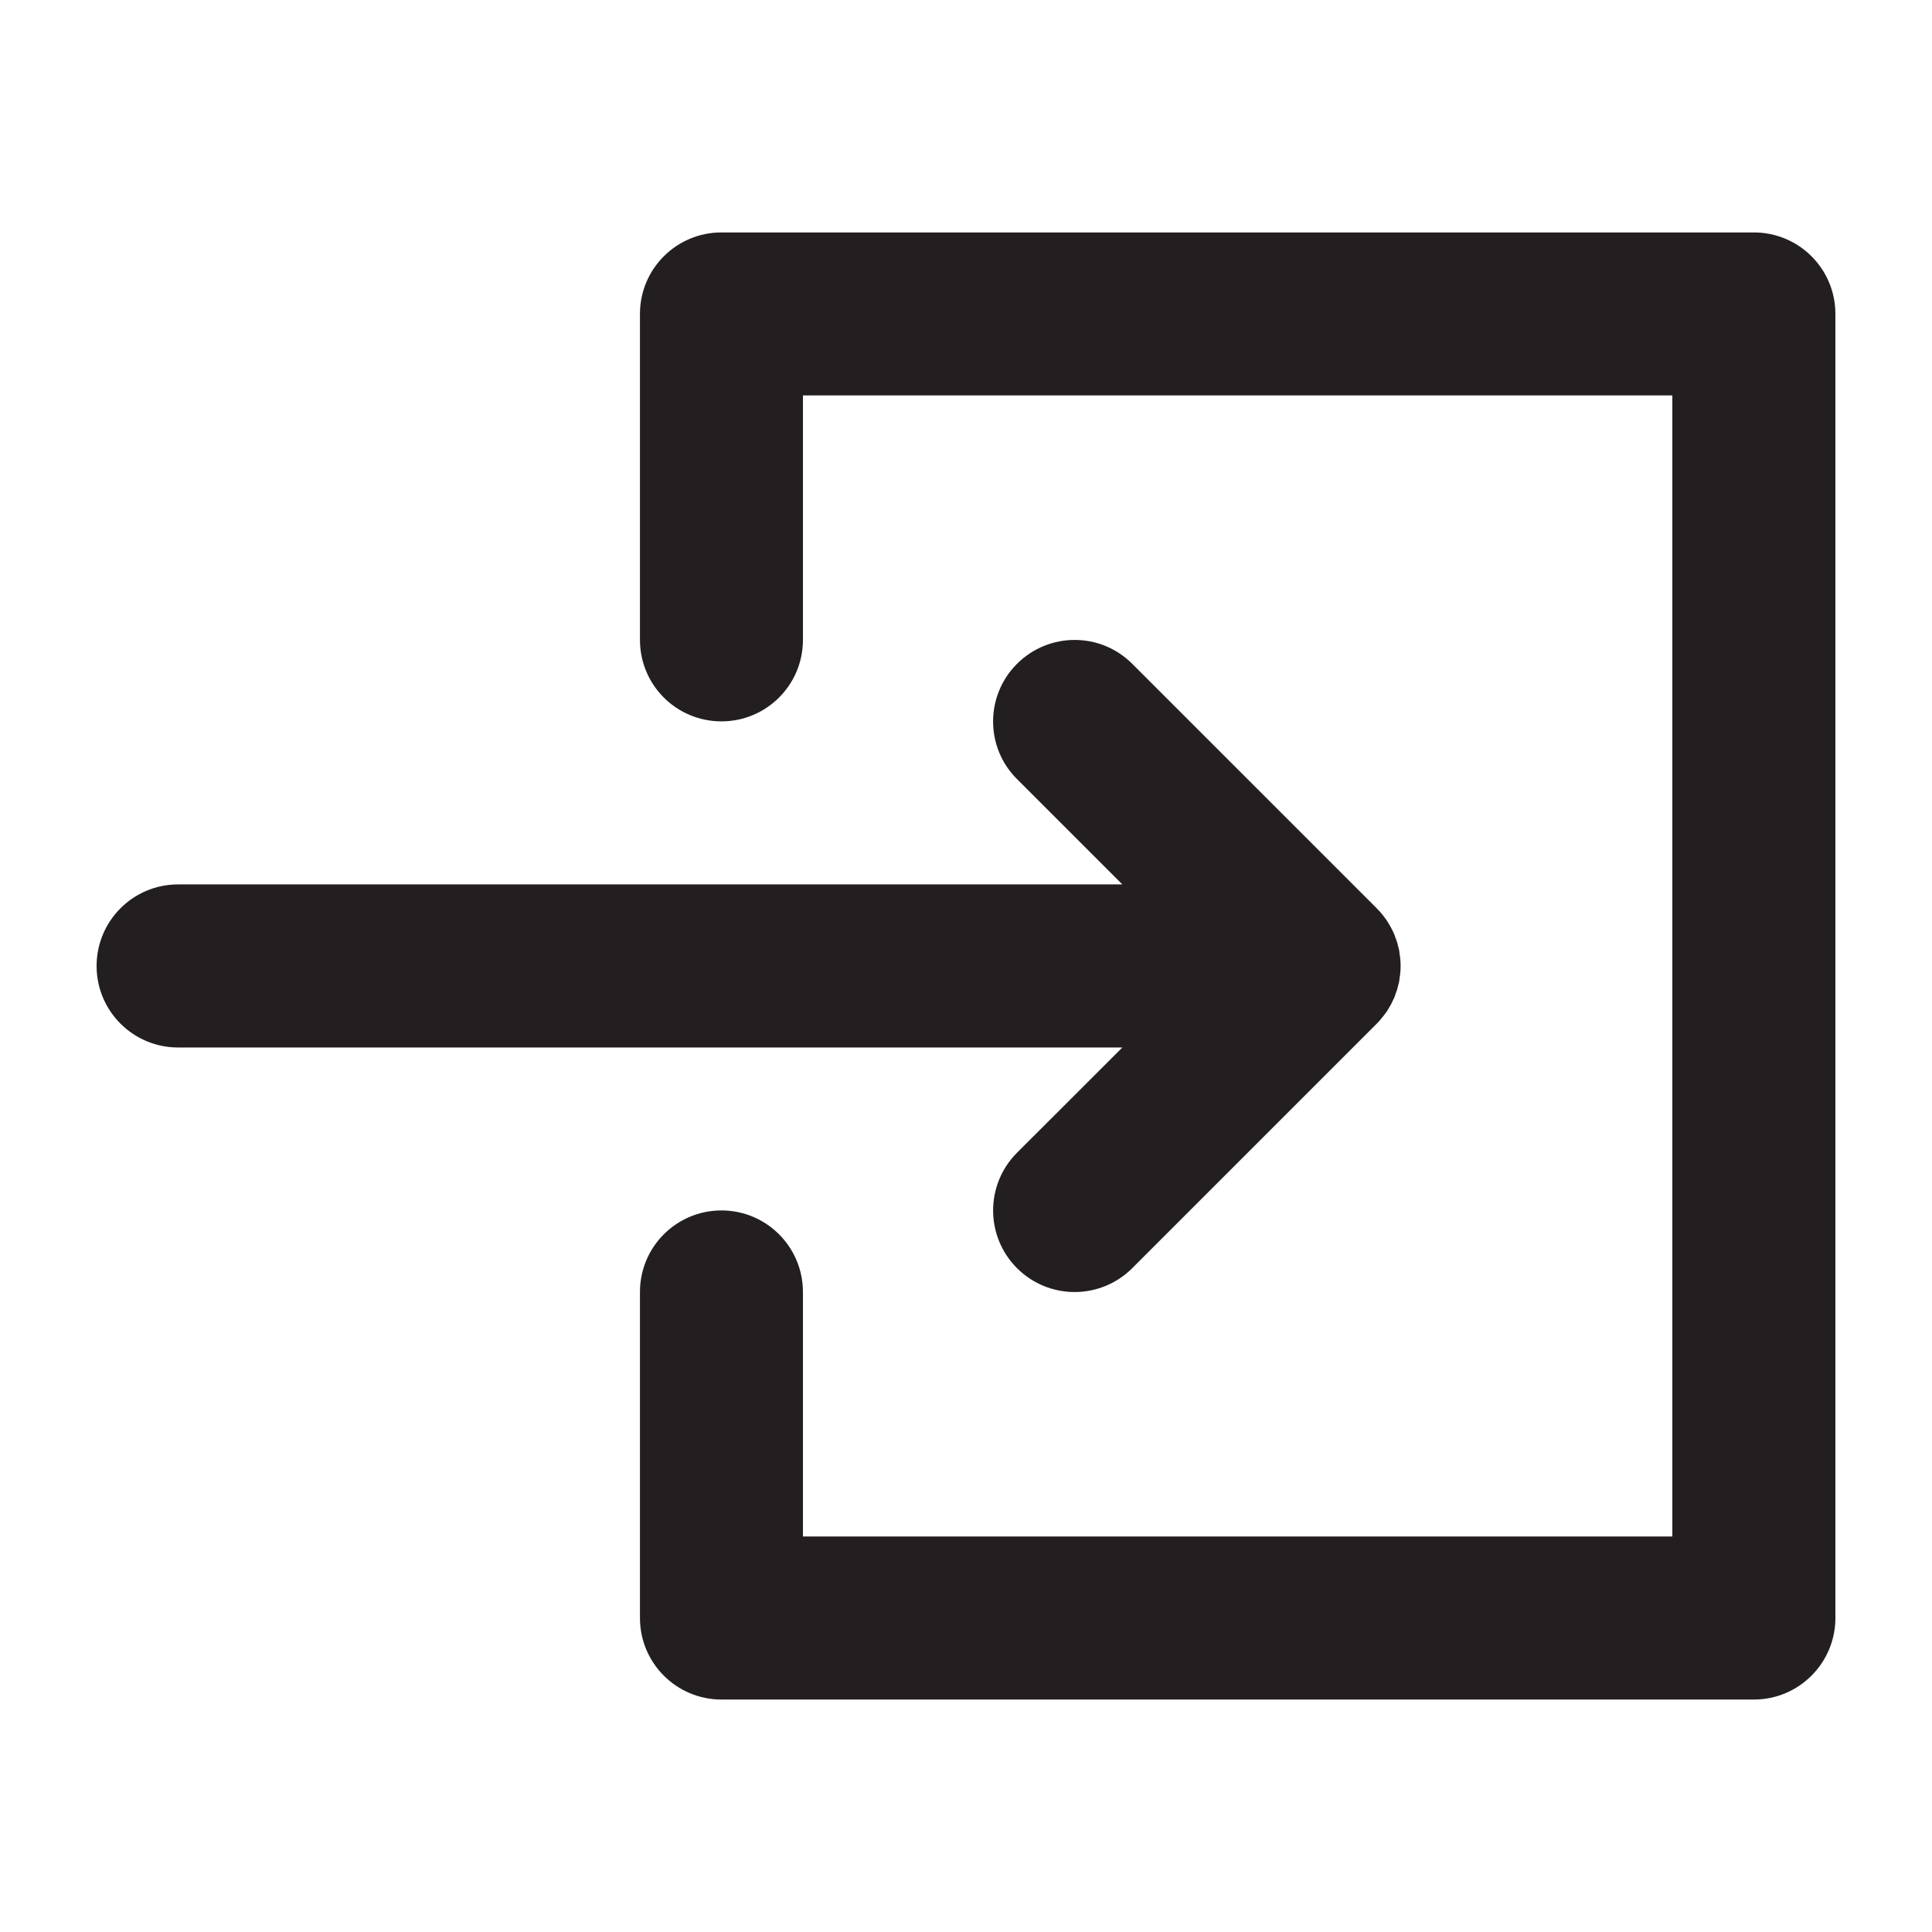
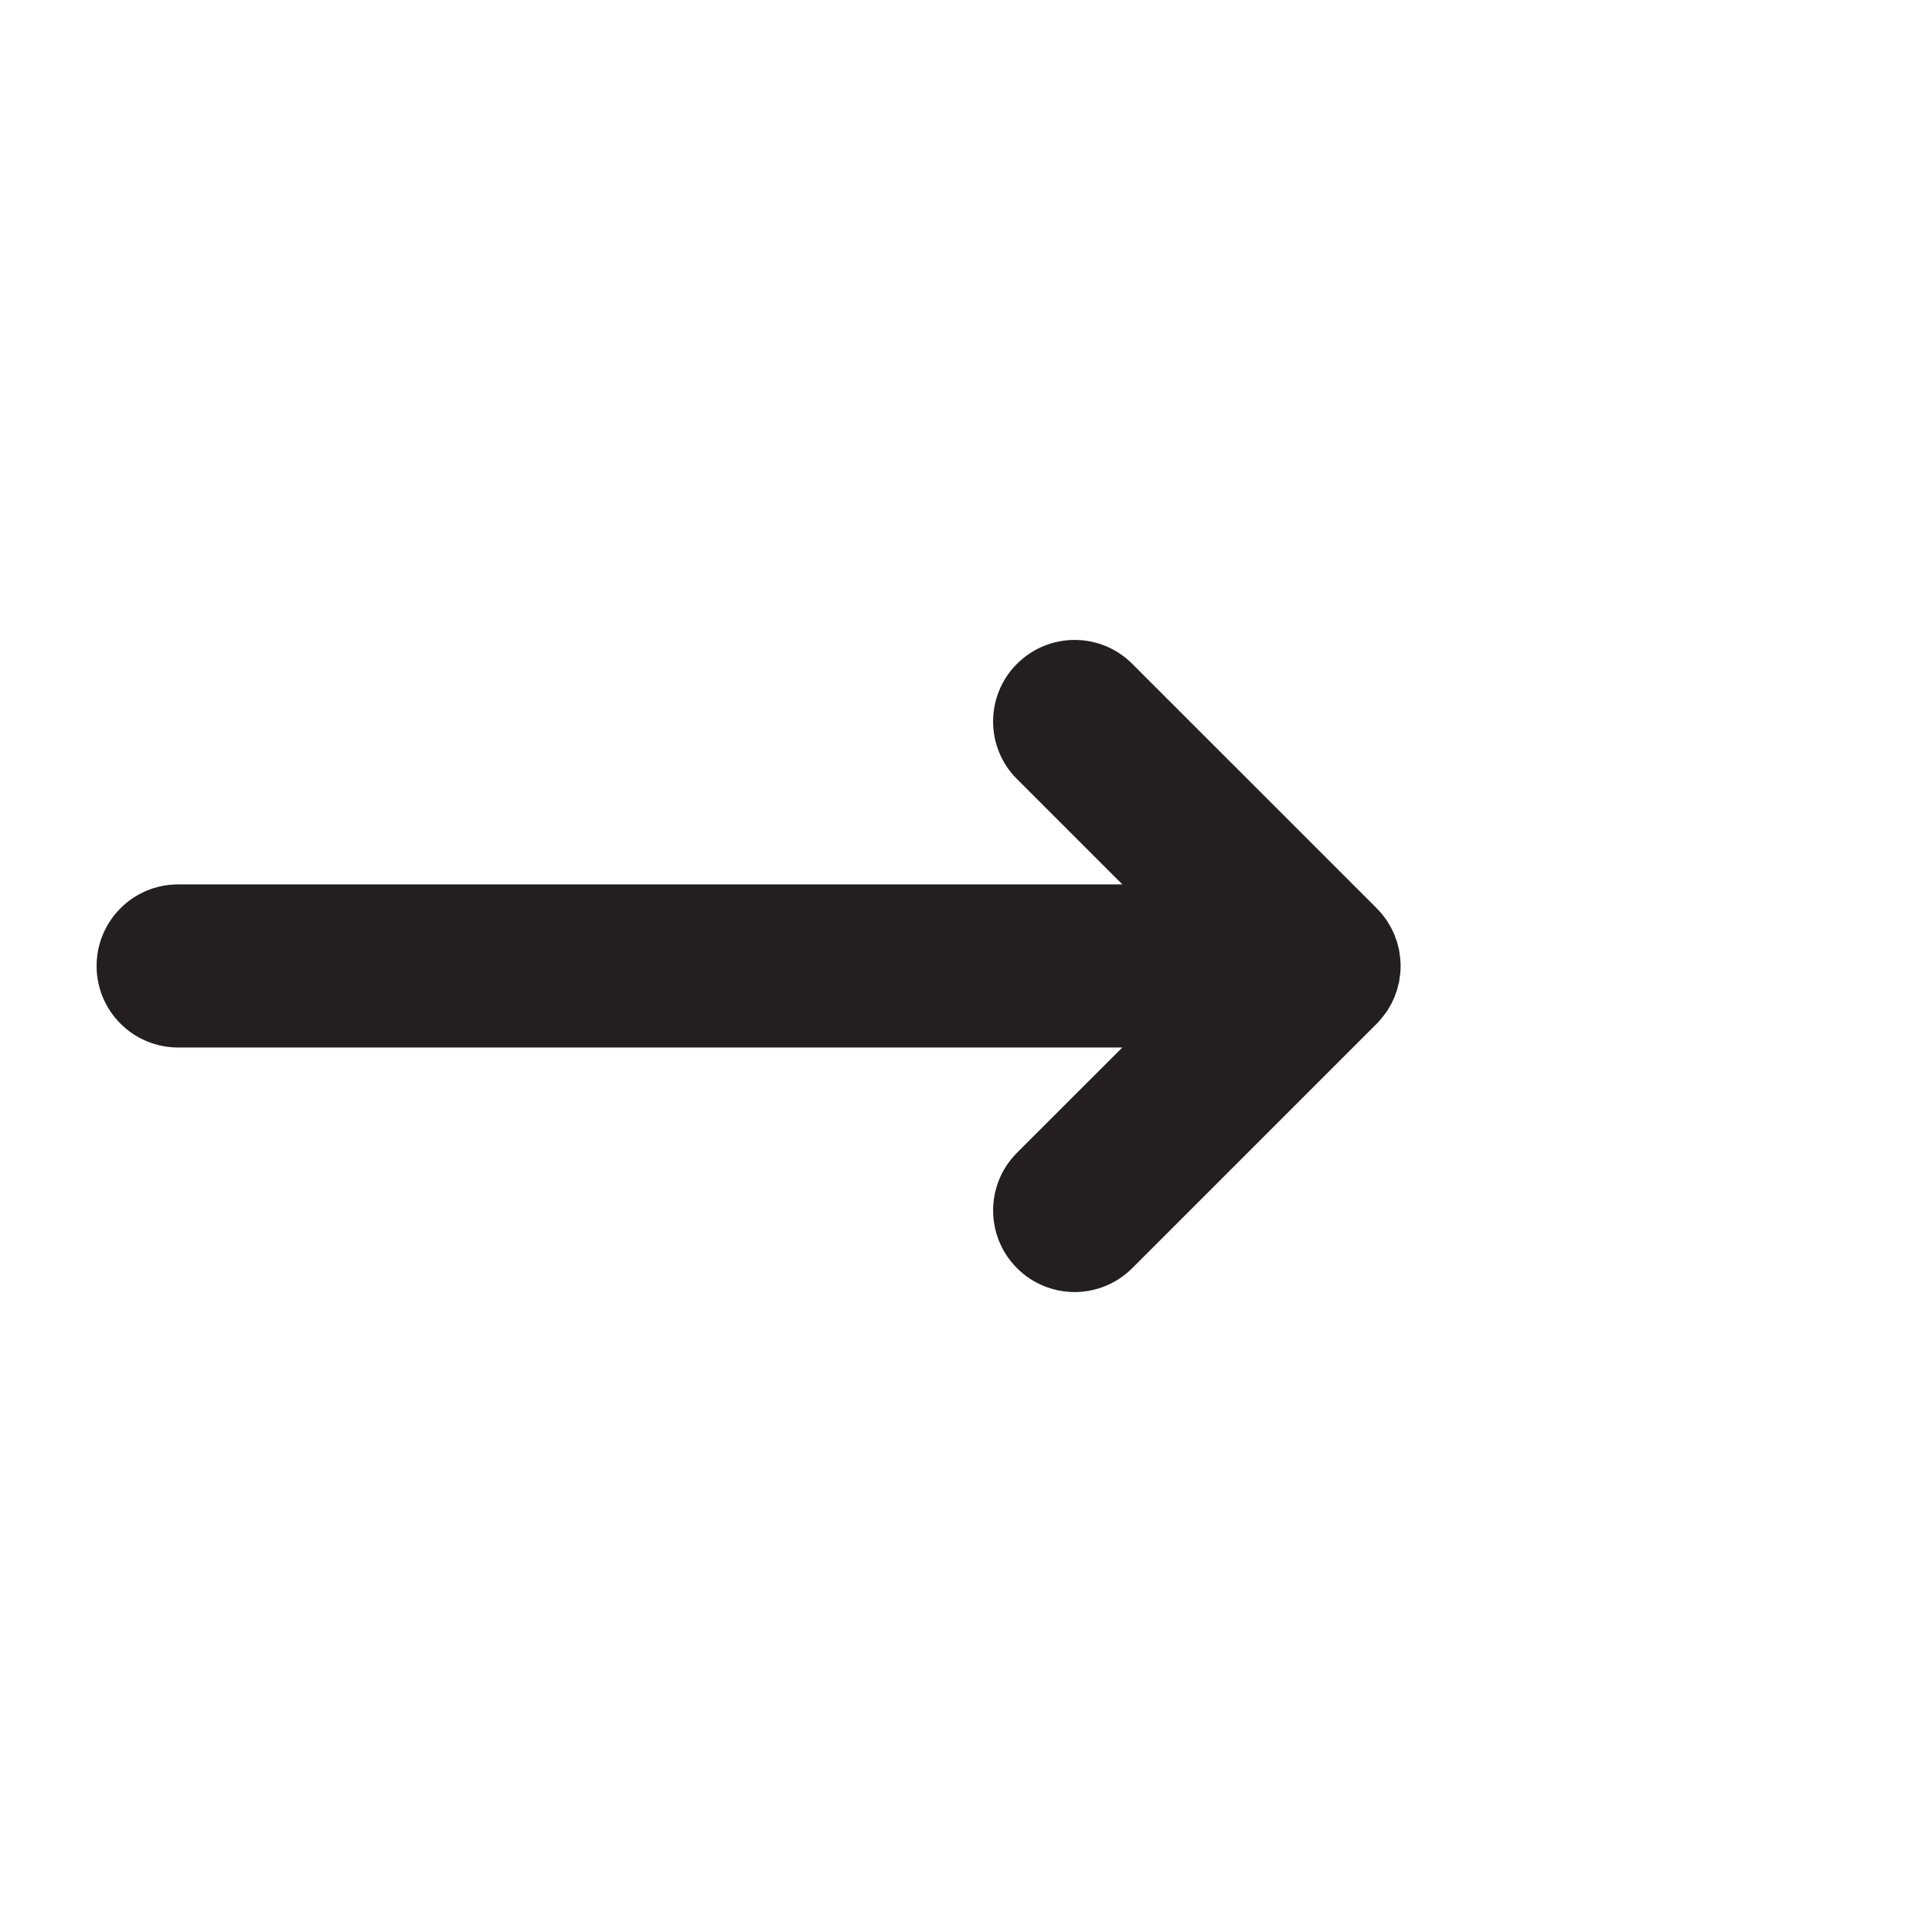
<svg xmlns="http://www.w3.org/2000/svg" version="1.1" id="Layer_1" x="0px" y="0px" width="100px" height="100px" viewBox="0 0 100 100" enable-background="new 0 0 100 100" xml:space="preserve">
  <g>
    <path fill="#231F20" d="M52.638,59.668c-1.646,1.65-1.646,4.32,0,5.97c0.824,0.825,1.909,1.238,2.984,1.238   s2.159-0.413,2.985-1.238l12.653-12.653c0.102-0.102,0.194-0.204,0.277-0.315c0.042-0.042,0.074-0.093,0.111-0.14   c0.047-0.064,0.093-0.129,0.139-0.185c0.037-0.065,0.074-0.125,0.111-0.186c0.028-0.06,0.065-0.111,0.103-0.176   c0.028-0.056,0.055-0.125,0.088-0.186c0.032-0.065,0.061-0.125,0.089-0.186c0.022-0.065,0.046-0.125,0.063-0.185   c0.028-0.065,0.052-0.14,0.074-0.204c0.02-0.065,0.028-0.13,0.047-0.19c0.019-0.069,0.037-0.143,0.056-0.208   c0.009-0.074,0.019-0.148,0.028-0.222c0.009-0.065,0.022-0.125,0.027-0.186c0.019-0.139,0.019-0.278,0.023-0.417l0,0v-0.009   c-0.005-0.134-0.005-0.274-0.023-0.408c-0.005-0.064-0.019-0.125-0.027-0.185l-0.028-0.223c-0.019-0.074-0.037-0.139-0.056-0.213   c-0.019-0.065-0.027-0.13-0.047-0.186c-0.022-0.074-0.046-0.139-0.074-0.204c-0.018-0.065-0.041-0.129-0.063-0.185   c-0.028-0.065-0.057-0.125-0.085-0.186c-0.031-0.065-0.063-0.13-0.097-0.195c-0.032-0.056-0.069-0.111-0.098-0.167   c-0.037-0.064-0.074-0.125-0.111-0.185c-0.046-0.056-0.088-0.121-0.129-0.176c-0.042-0.056-0.074-0.102-0.121-0.158   c-0.083-0.102-0.172-0.199-0.264-0.287c-0.005-0.009-0.005-0.019-0.014-0.019L58.607,34.362c-1.65-1.655-4.32-1.65-5.97,0   c-1.646,1.646-1.646,4.32,0,5.96l5.455,5.455H9.218C6.886,45.777,5,47.668,5,50c0,2.327,1.886,4.218,4.218,4.218h48.875   L52.638,59.668z" />
-     <path fill="#231F20" d="M90.782,12.031h-53.44c-2.331,0-4.218,1.886-4.218,4.217V33.12c0,2.336,1.887,4.218,4.218,4.218   c2.327,0,4.218-1.882,4.218-4.218V20.466h45v59.062h-45V66.875c0-2.336-1.891-4.223-4.218-4.223c-2.331,0-4.218,1.887-4.218,4.223   v16.871c0,2.332,1.887,4.222,4.218,4.222h53.44c2.327,0,4.218-1.891,4.218-4.222V16.249C95,13.917,93.109,12.031,90.782,12.031" />
  </g>
</svg>